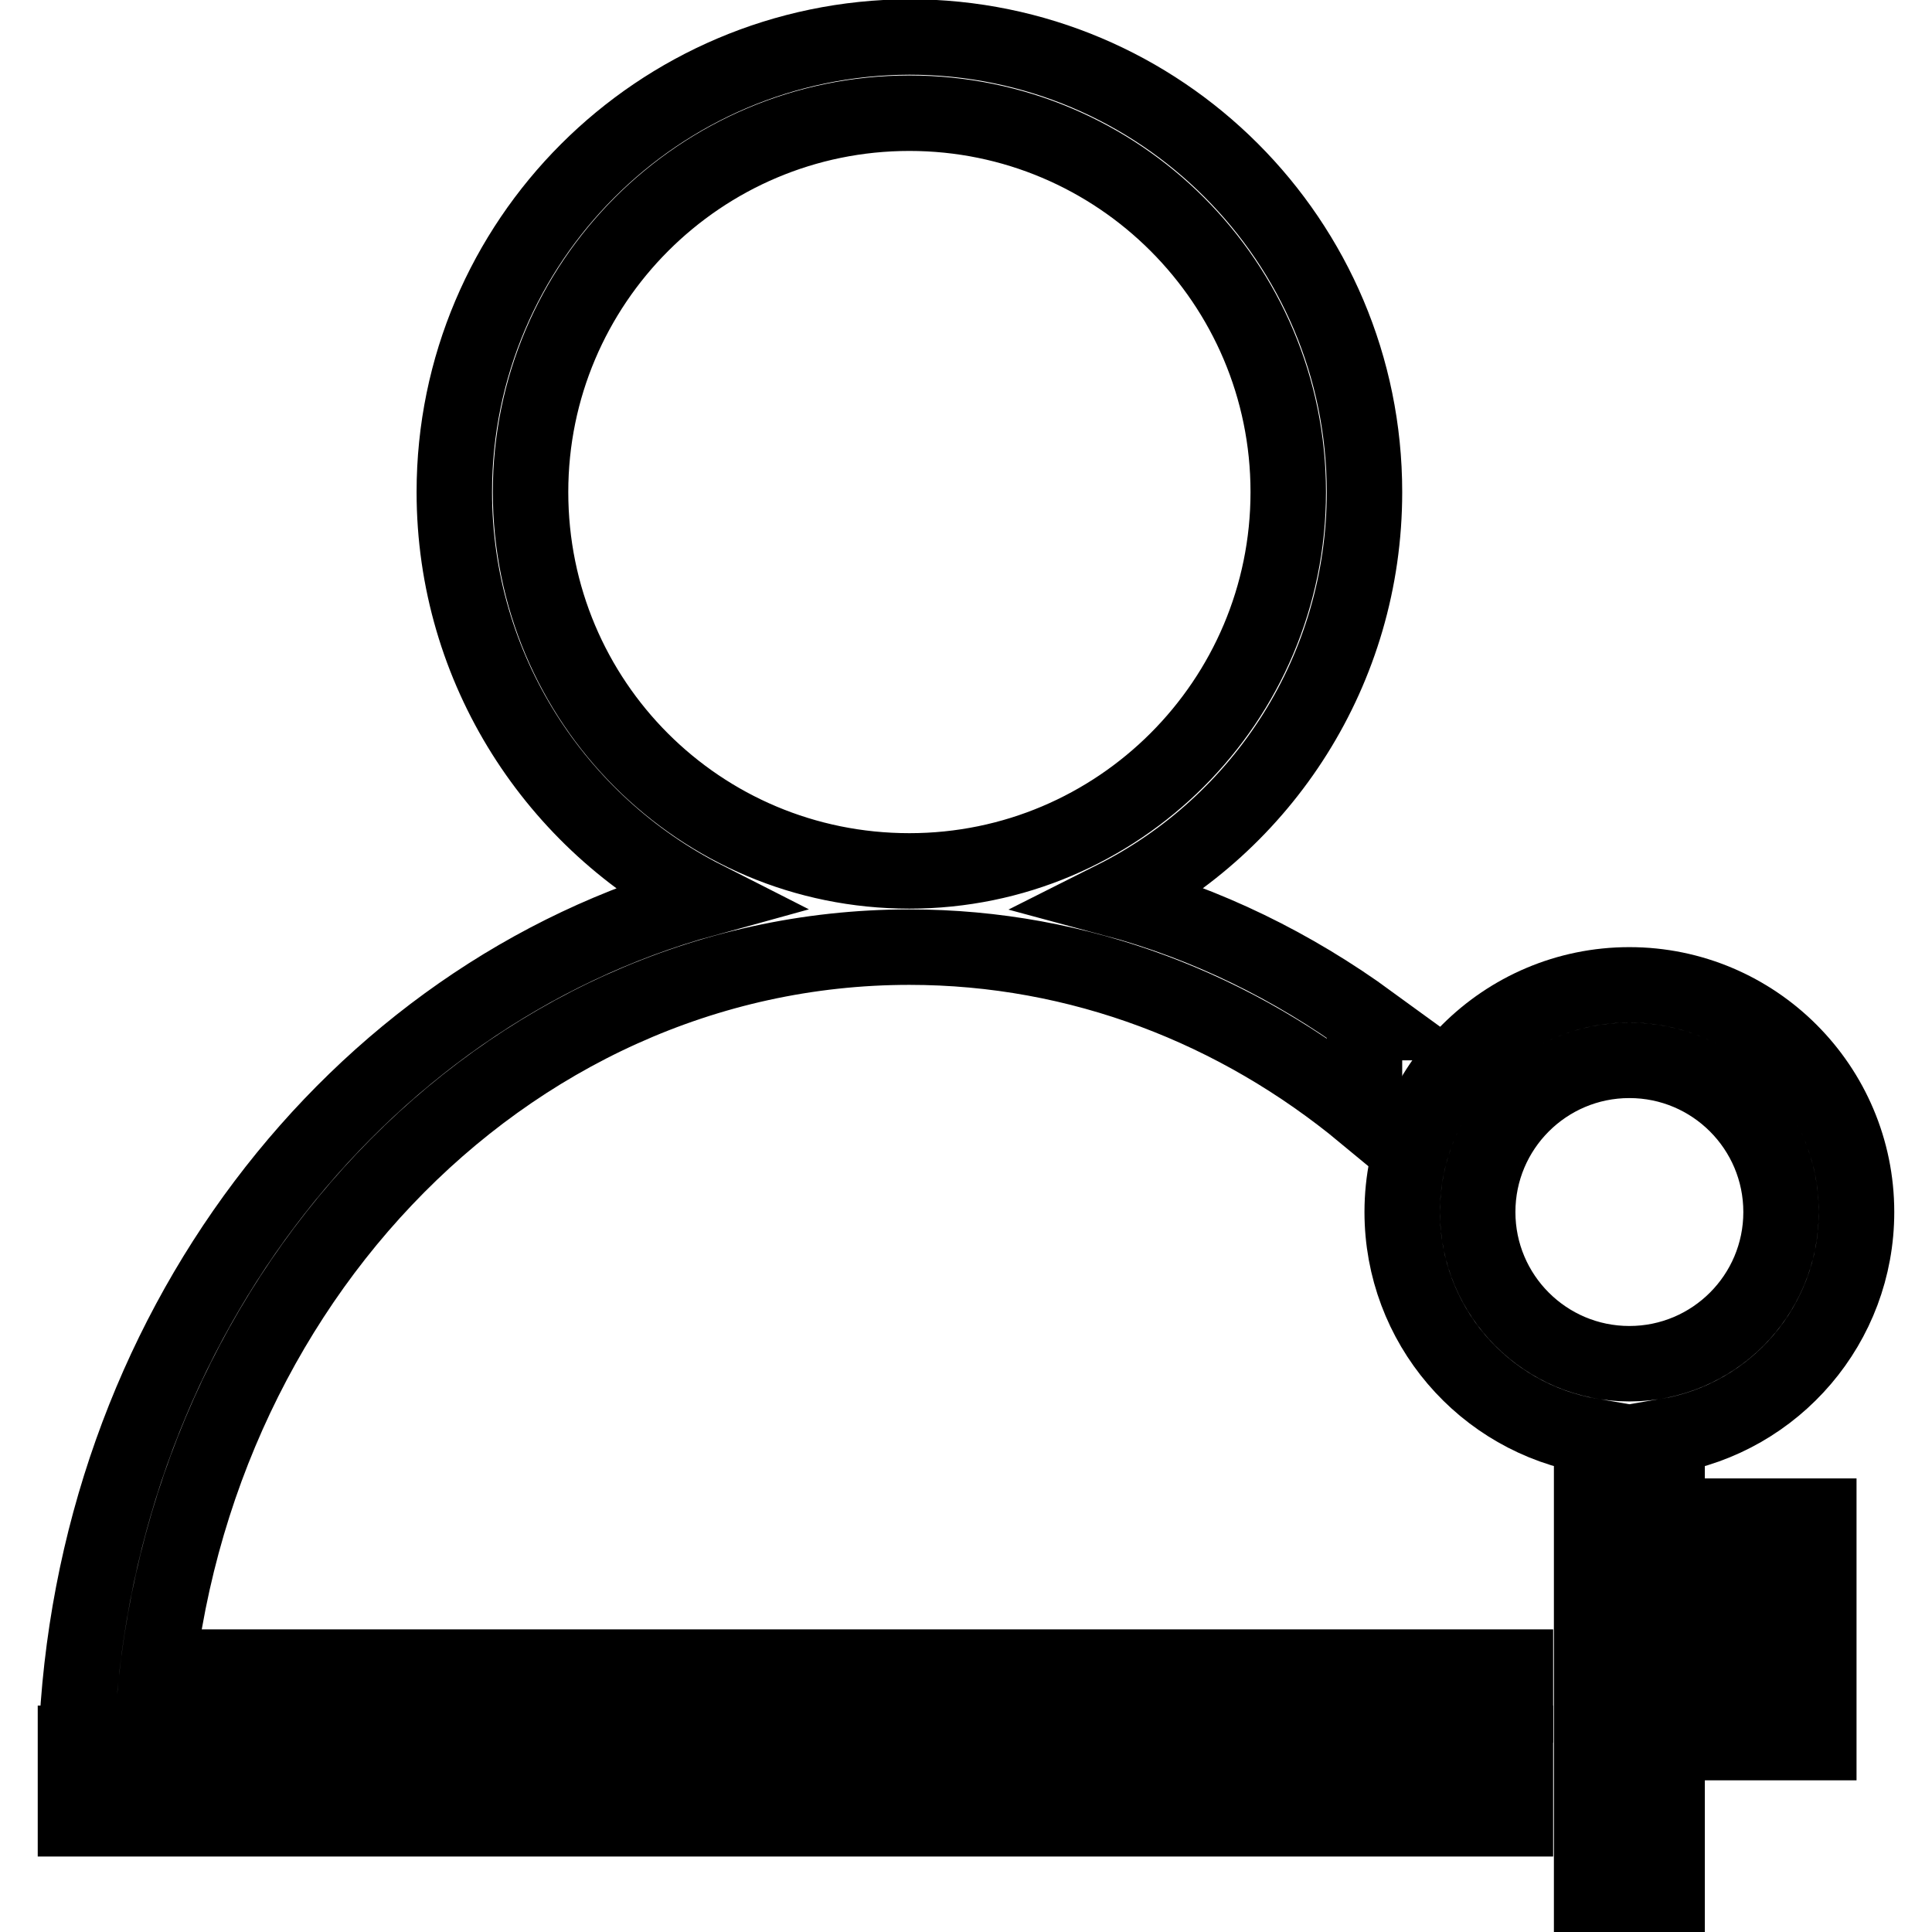
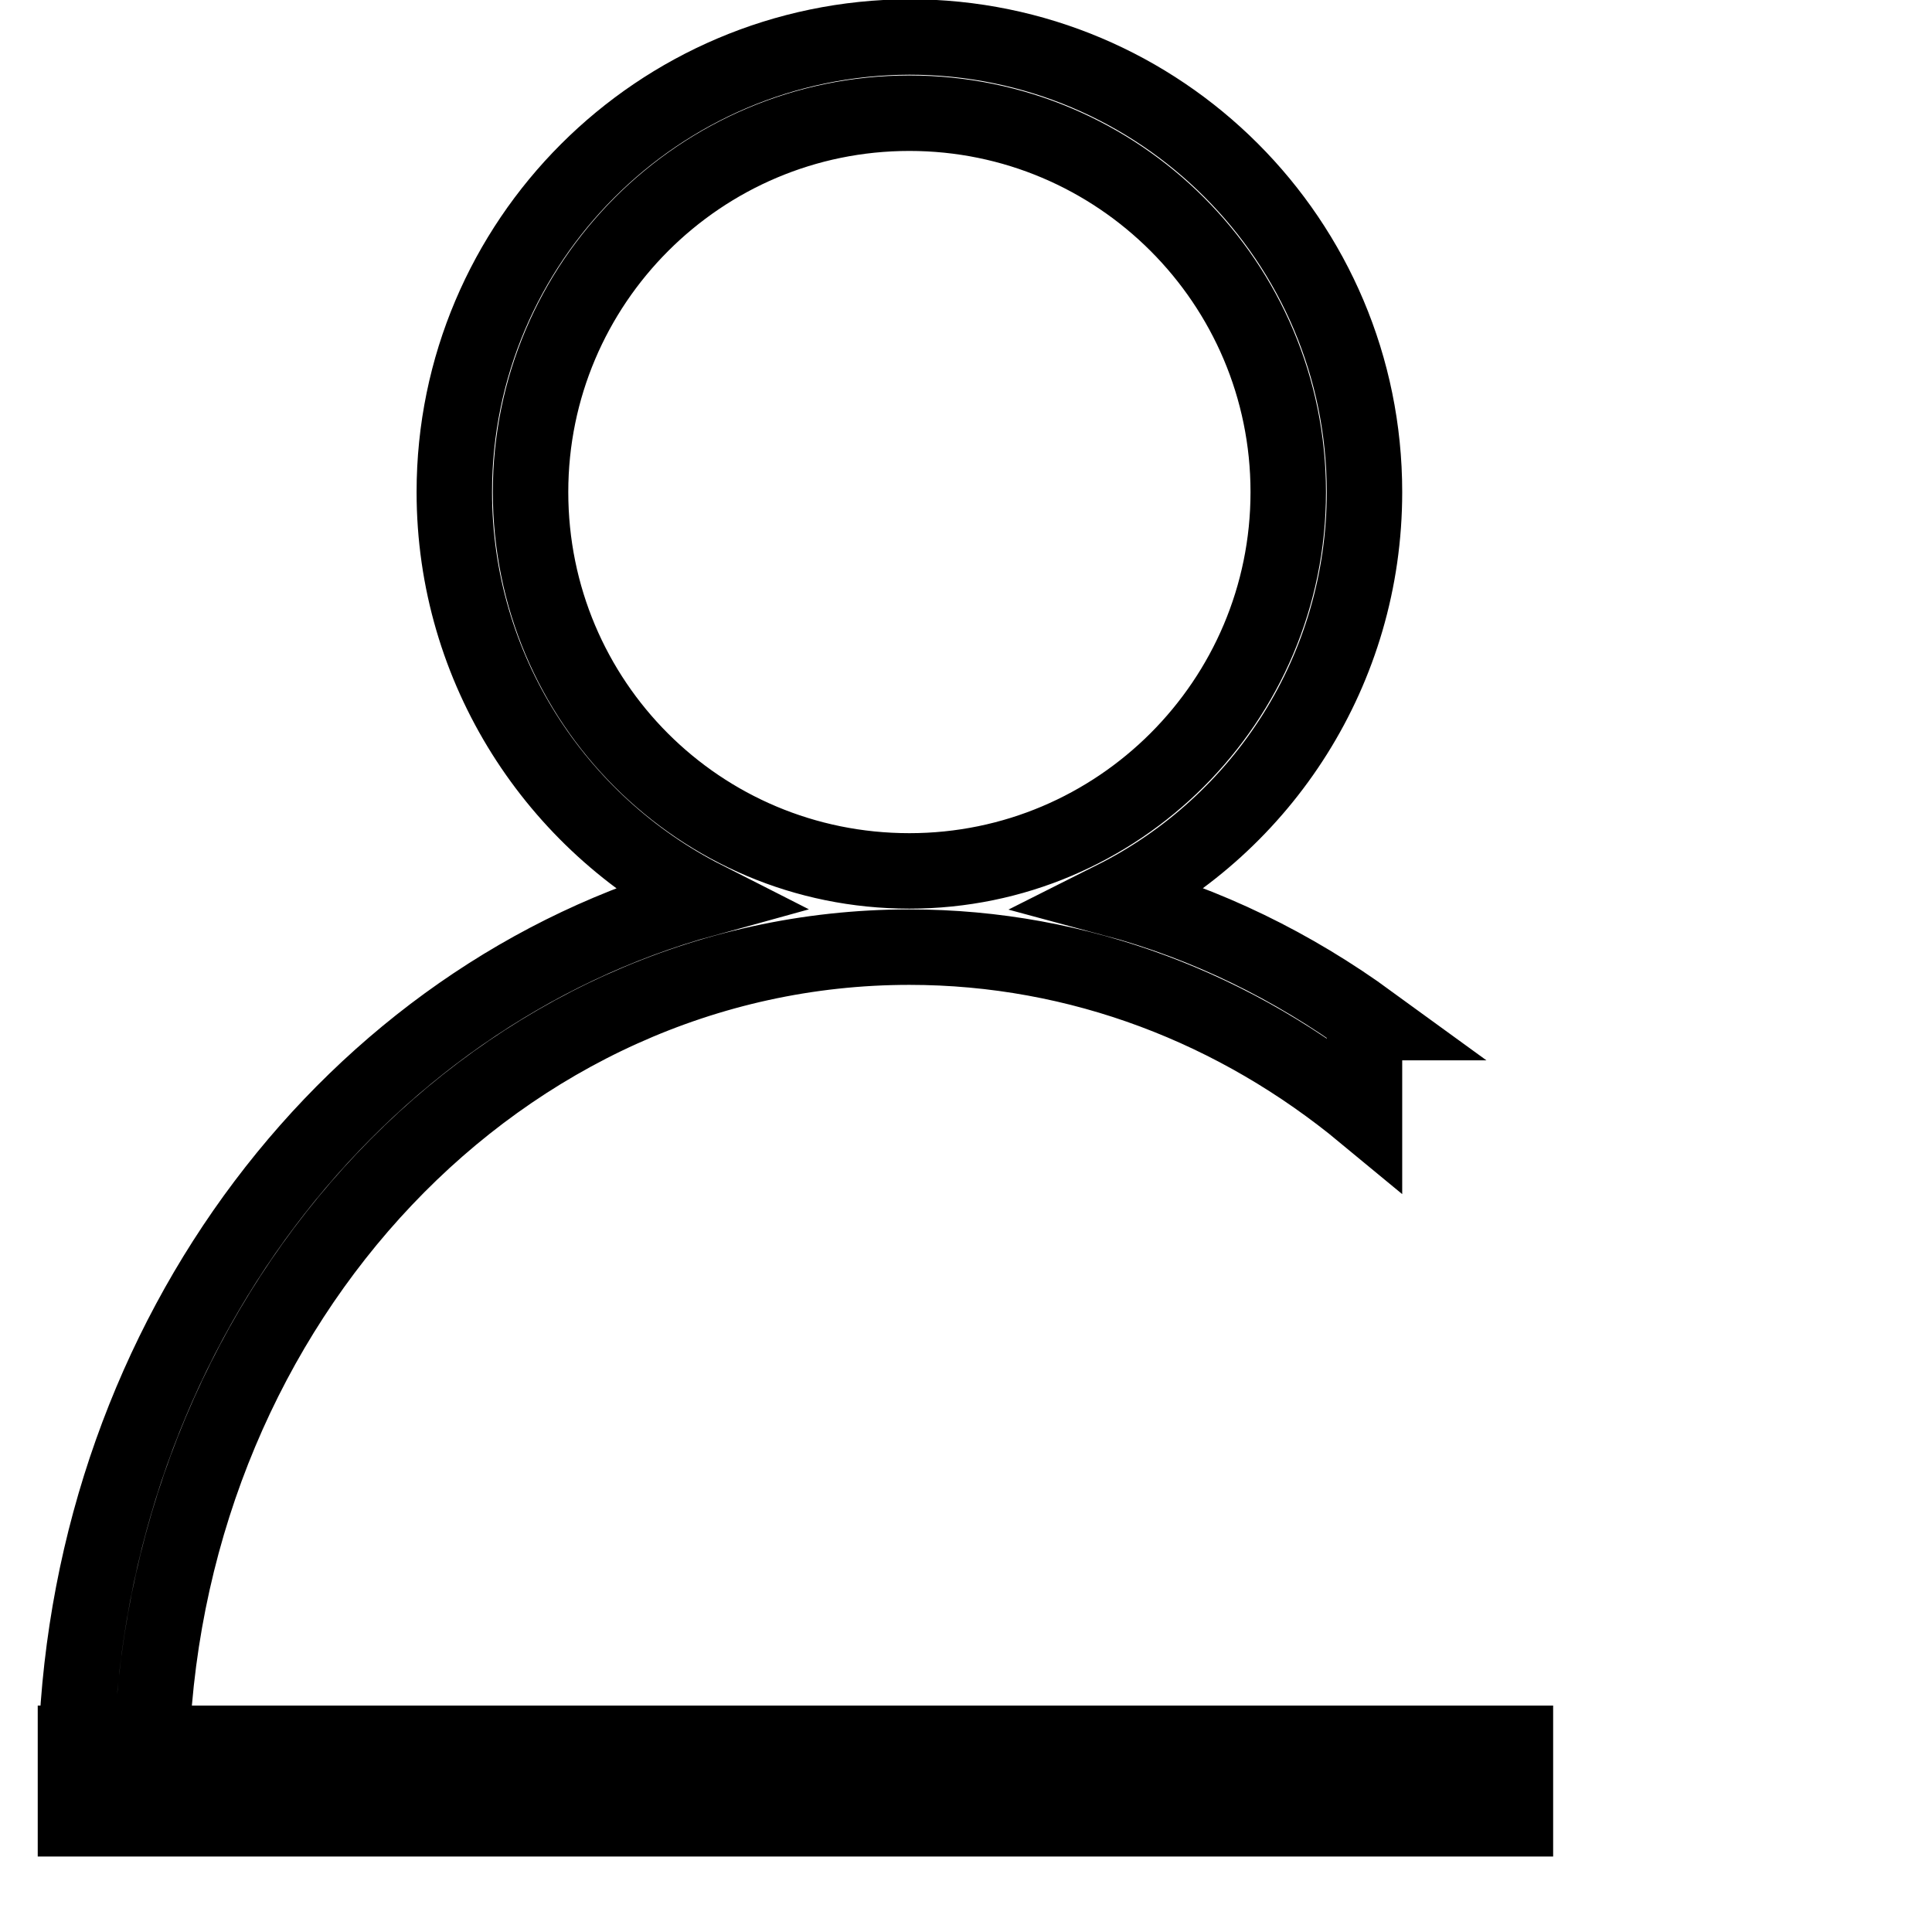
<svg xmlns="http://www.w3.org/2000/svg" version="1.1" x="0px" y="0px" viewBox="0 0 256 256" enable-background="new 0 0 256 256" xml:space="preserve">
  <g>
    <g>
      <path stroke-width="10" fill-opacity="0" stroke="#000000" d="M120.5,125.5c22.6,0,43.5,8.2,60.3,22.1v-12.1h0.8c-10.3-7.5-21.7-13.1-34-16.4c19.7-9.9,33.2-30.3,33.2-53.9c0-33.3-27-60.3-60.3-60.3C87.2,5,60.2,32,60.2,65.2c0,23.5,13.5,43.9,33.2,53.9c-46.5,12.8-81.3,57.7-83.3,111.9H10v10h190.8v-10H20.1C22.5,172.3,66.5,125.5,120.5,125.5z M70.3,65.2c0-27.7,22.5-50.2,50.2-50.2c27.7,0,50.2,22.5,50.2,50.2s-22.5,50.2-50.2,50.2C92.7,115.4,70.3,93,70.3,65.2z" />
-       <path stroke-width="10" fill-opacity="0" stroke="#000000" d="M25.1,220.9h175.7v5H25.1V220.9z" />
-       <path stroke-width="10" fill-opacity="0" stroke="#000000" d="M220.9,190.3c14.3-2.4,25.1-14.8,25.1-29.7c0-16.6-13.5-30.1-30.1-30.1c-16.6,0-30.1,13.5-30.1,30.1c0,14.9,10.8,27.3,25.1,29.7V251h10v-20.1H241v-10h-20.1v-10H241v-10h-20.1V190.3L220.9,190.3z M215.9,180.7c-11.1,0-20.1-9-20.1-20.1s9-20.1,20.1-20.1c11.1,0,20.1,9,20.1,20.1S227,180.7,215.9,180.7z" />
    </g>
  </g>
</svg>